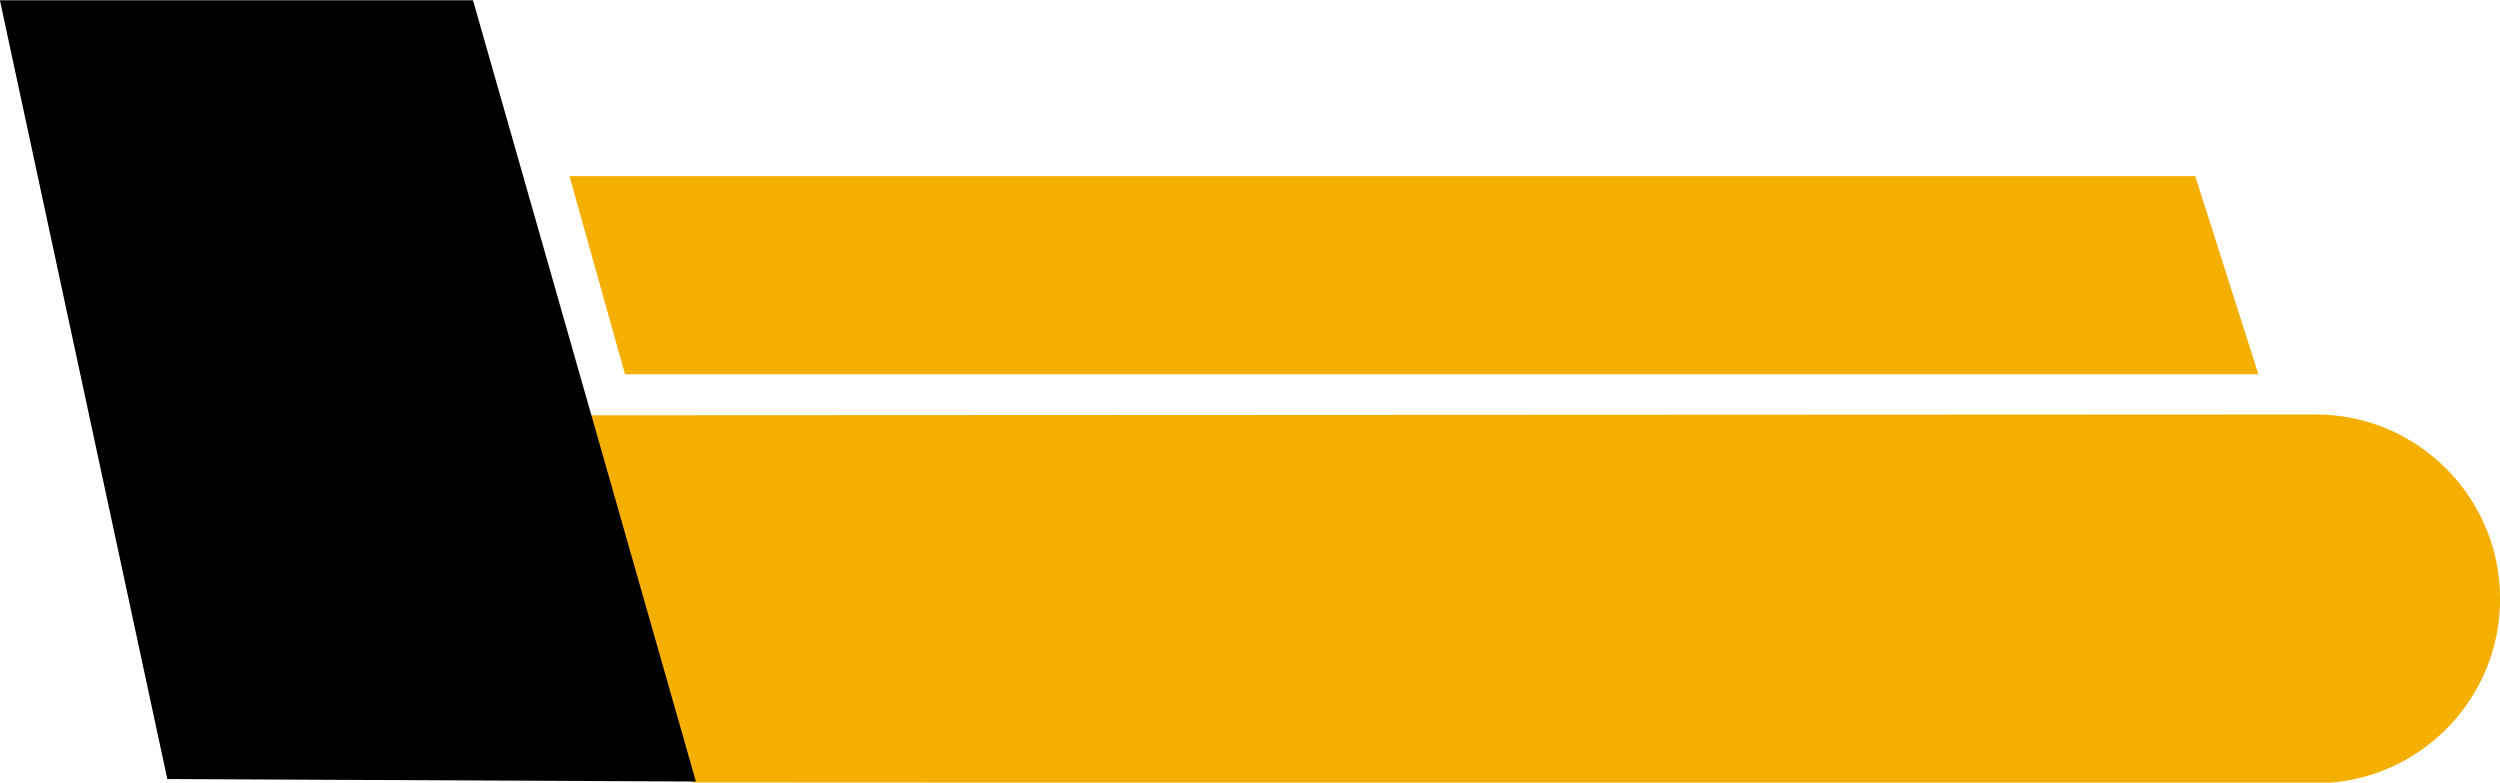
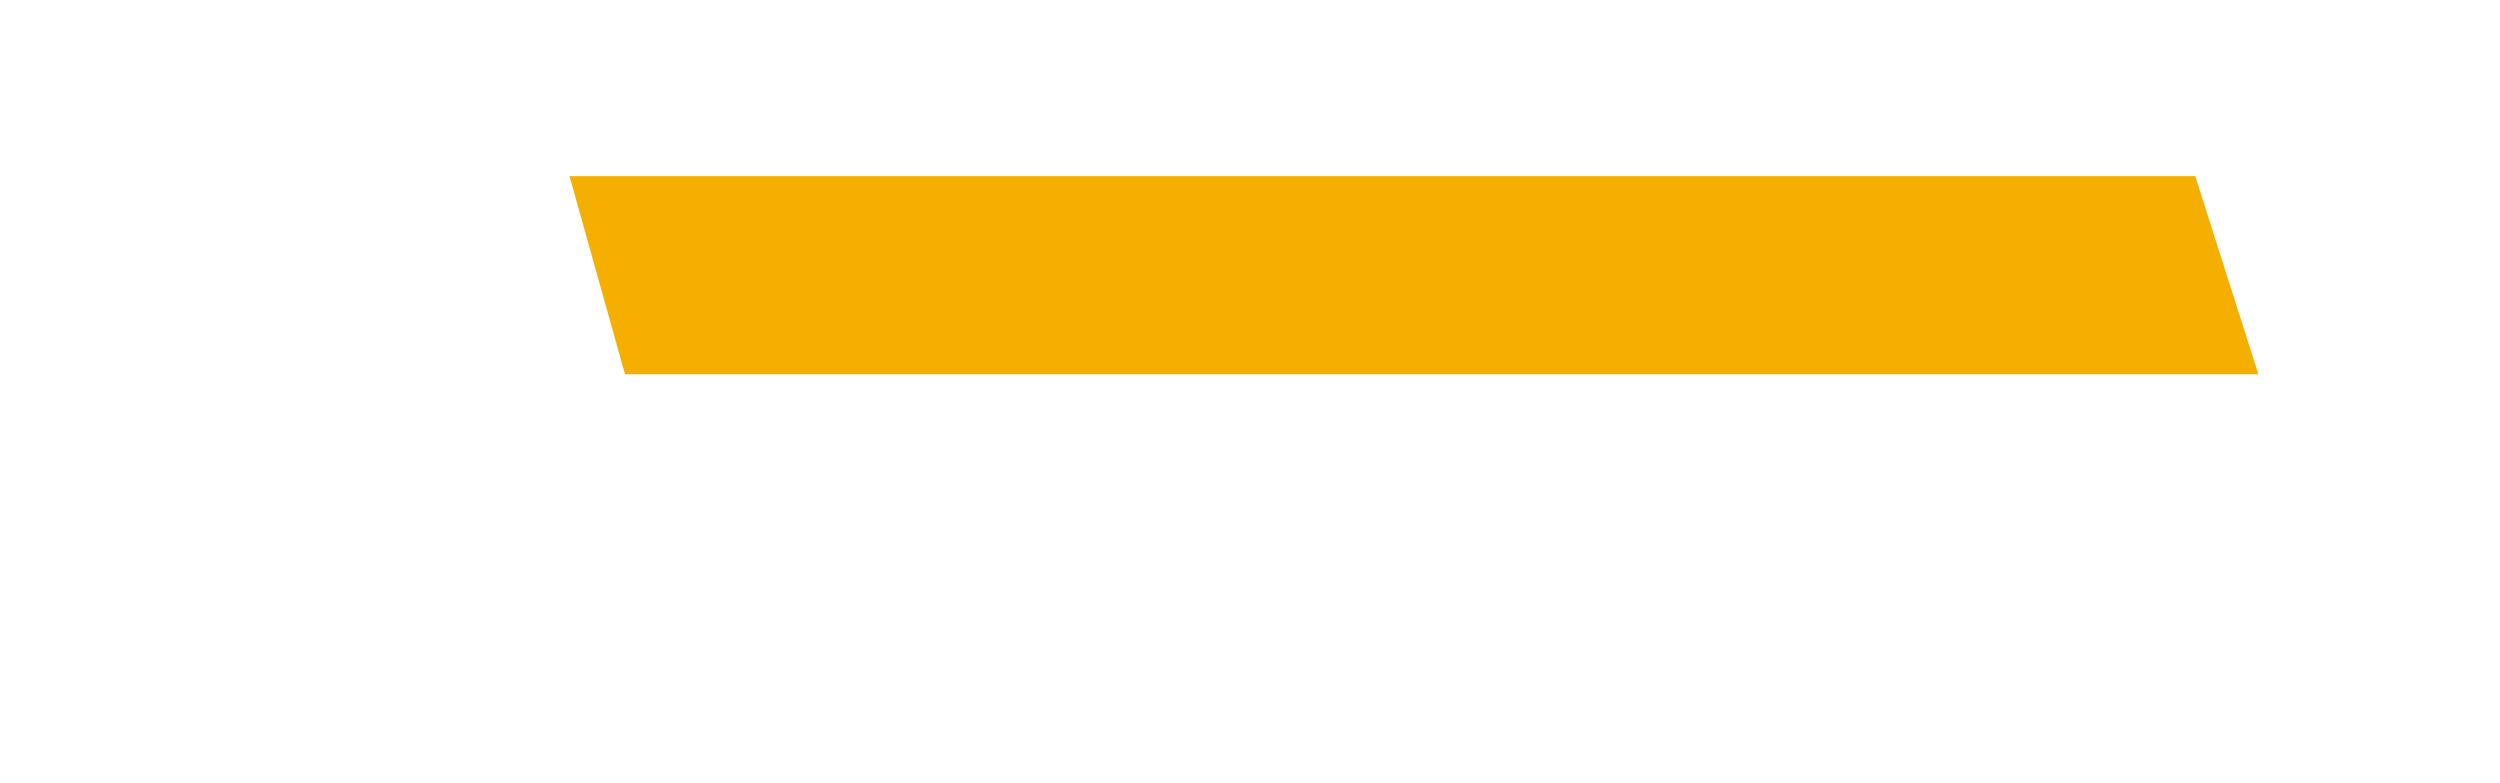
<svg xmlns="http://www.w3.org/2000/svg" fill="#000000" height="84.9" preserveAspectRatio="xMidYMid meet" version="1" viewBox="14.4 107.5 271.2 84.9" width="271.2" zoomAndPan="magnify">
  <g>
    <g id="change1_1">
-       <path d="M265.6,192.47l-176.08-0.09l-11.3-39.83l187.38-0.09c11.05,0,20.01,8.96,20.01,20.01v0 C285.61,183.51,276.65,192.47,265.6,192.47z" fill="#f4af00" />
-     </g>
+       </g>
    <g id="change2_1">
      <path d="M259.39 148.1L82.2 148.1 76.18 126.61 252.54 126.61z" fill="#f4af00" />
    </g>
    <g id="change3_1">
-       <path d="M89.89 192.28L32.55 192.01 14.39 107.53 65.71 107.53z" fill="#000000" />
-     </g>
+       </g>
  </g>
</svg>